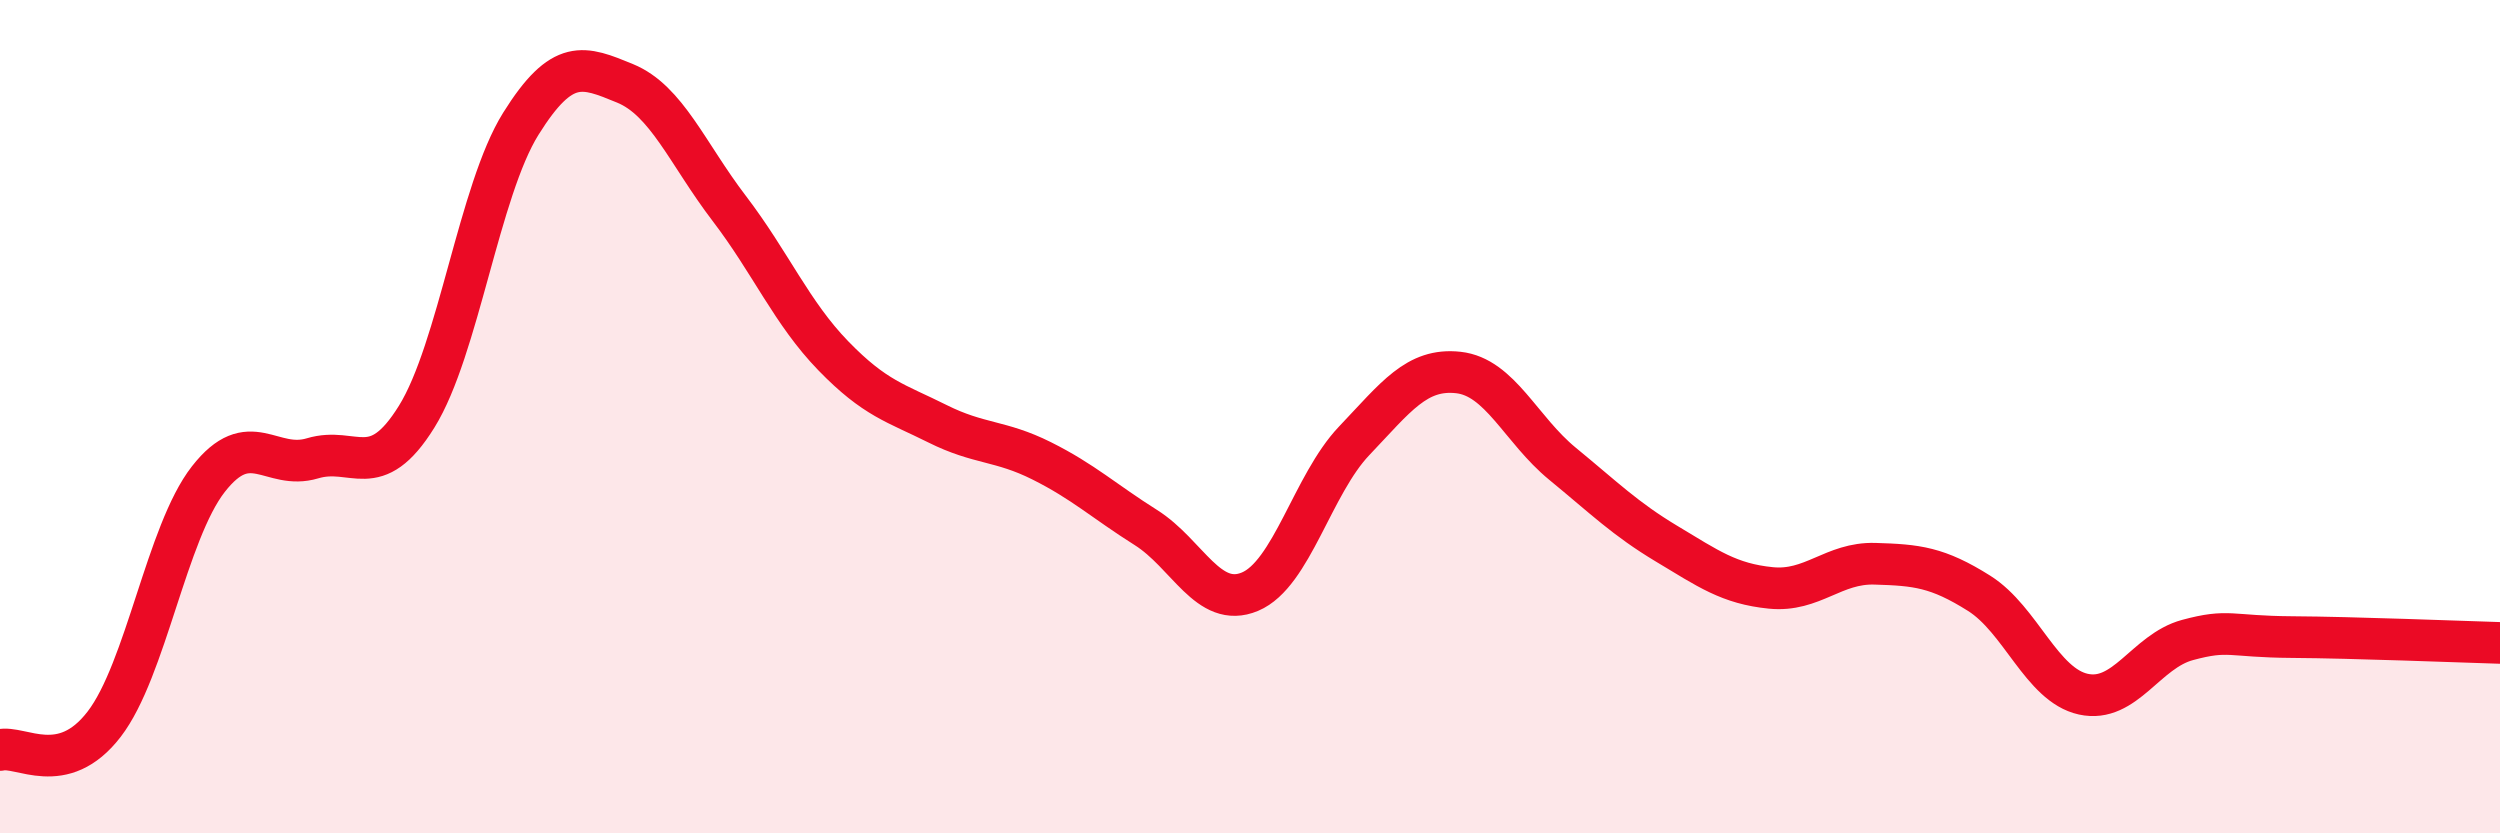
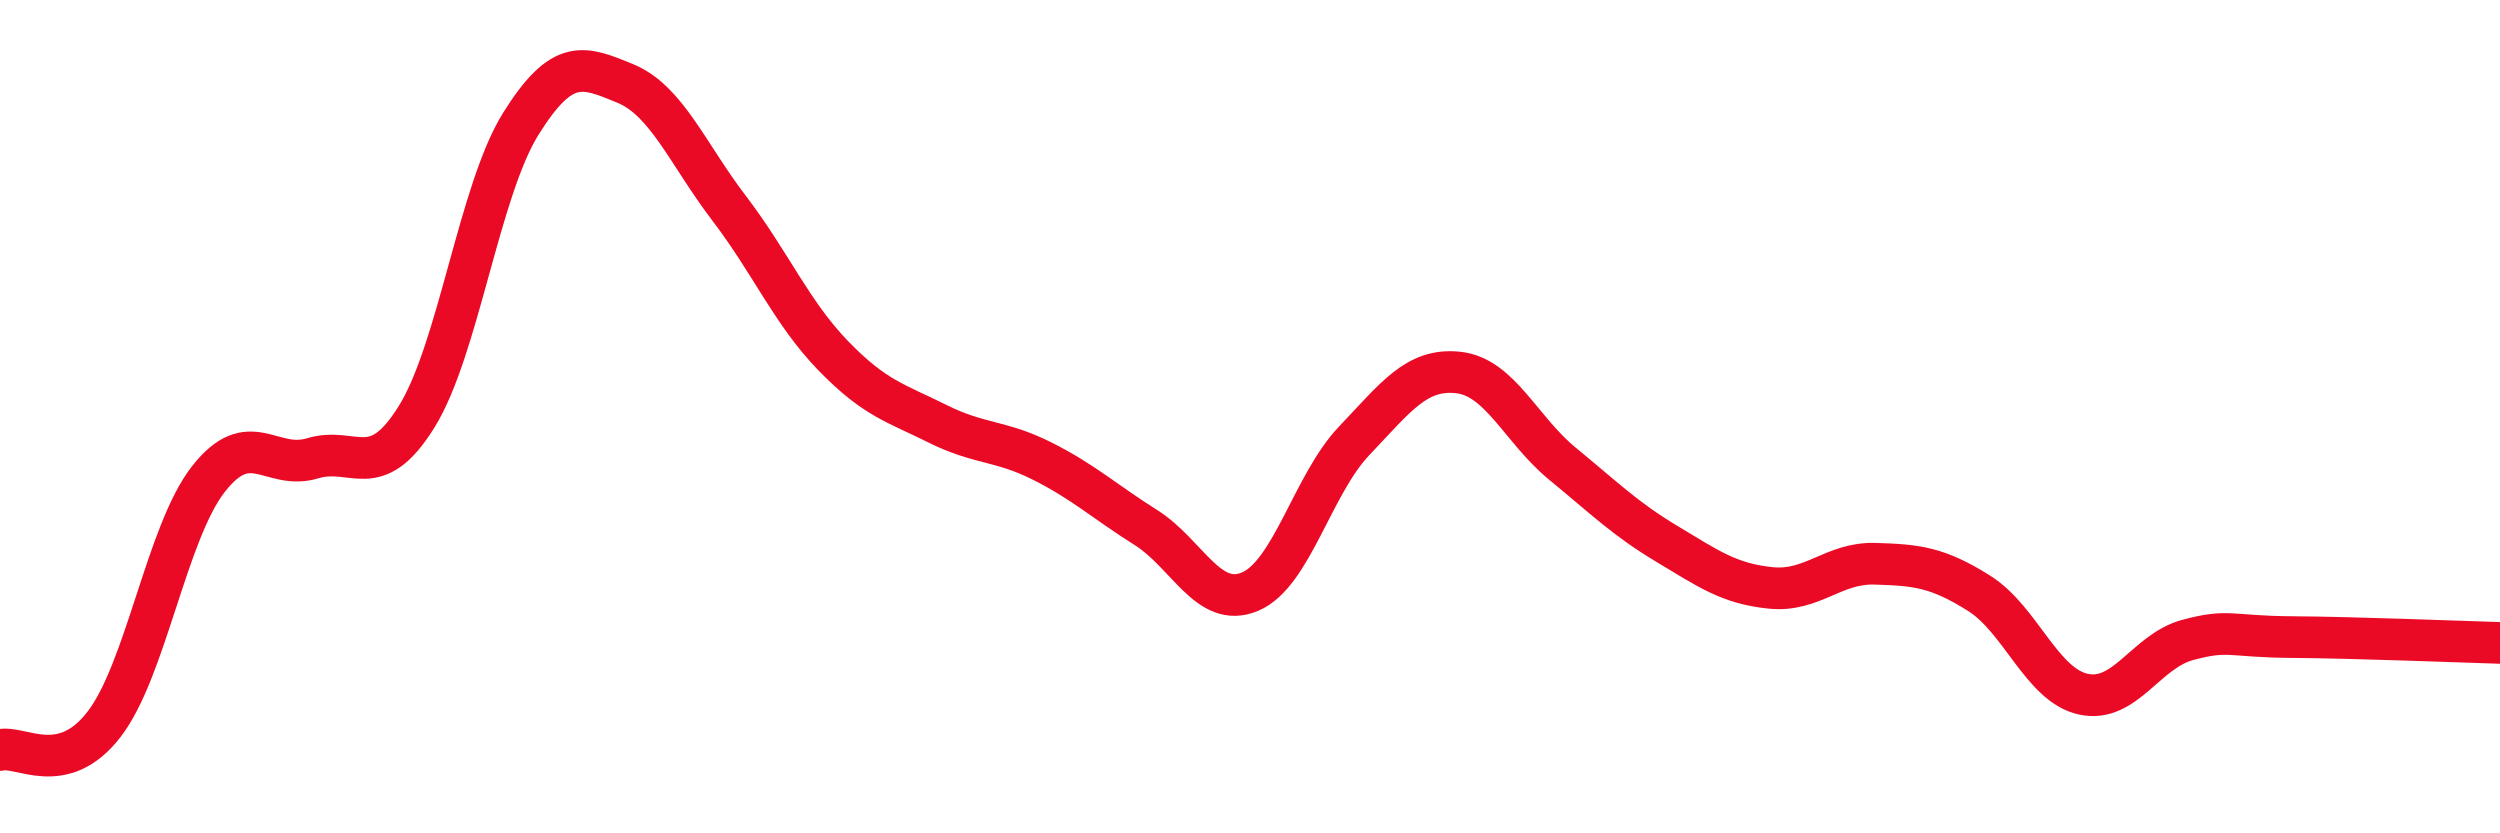
<svg xmlns="http://www.w3.org/2000/svg" width="60" height="20" viewBox="0 0 60 20">
-   <path d="M 0,18 C 0.5,17.88 1.5,18.68 2.5,17.38 C 3.5,16.08 4,12.78 5,11.5 C 6,10.22 6.5,11.3 7.5,11 C 8.5,10.7 9,11.61 10,10 C 11,8.39 11.5,4.57 12.5,2.97 C 13.5,1.37 14,1.59 15,2 C 16,2.41 16.5,3.69 17.5,5 C 18.5,6.31 19,7.51 20,8.54 C 21,9.57 21.5,9.67 22.5,10.17 C 23.5,10.67 24,10.56 25,11.06 C 26,11.56 26.5,12.03 27.5,12.66 C 28.5,13.29 29,14.62 30,14.2 C 31,13.78 31.5,11.63 32.5,10.58 C 33.5,9.53 34,8.83 35,8.94 C 36,9.05 36.5,10.31 37.5,11.13 C 38.5,11.95 39,12.45 40,13.05 C 41,13.65 41.5,14.01 42.5,14.11 C 43.5,14.21 44,13.5 45,13.53 C 46,13.56 46.5,13.61 47.5,14.24 C 48.5,14.87 49,16.44 50,16.66 C 51,16.88 51.5,15.63 52.5,15.36 C 53.5,15.09 53.5,15.28 55,15.29 C 56.5,15.3 59,15.4 60,15.43L60 20L0 20Z" fill="#EB0A25" opacity="0.1" stroke-linecap="round" stroke-linejoin="round" />
  <path d="M 0,18 C 0.5,17.88 1.5,18.68 2.5,17.38 C 3.5,16.08 4,12.78 5,11.5 C 6,10.22 6.5,11.3 7.5,11 C 8.5,10.7 9,11.61 10,10 C 11,8.39 11.5,4.57 12.5,2.97 C 13.5,1.37 14,1.59 15,2 C 16,2.41 16.5,3.69 17.5,5 C 18.5,6.31 19,7.51 20,8.54 C 21,9.57 21.5,9.67 22.5,10.17 C 23.5,10.67 24,10.56 25,11.06 C 26,11.56 26.5,12.03 27.5,12.66 C 28.5,13.29 29,14.62 30,14.2 C 31,13.78 31.5,11.63 32.5,10.58 C 33.5,9.53 34,8.83 35,8.94 C 36,9.05 36.5,10.31 37.5,11.13 C 38.5,11.95 39,12.45 40,13.05 C 41,13.65 41.5,14.01 42.5,14.11 C 43.5,14.21 44,13.5 45,13.53 C 46,13.56 46.5,13.61 47.5,14.24 C 48.5,14.87 49,16.44 50,16.66 C 51,16.88 51.5,15.63 52.5,15.36 C 53.5,15.09 53.5,15.28 55,15.29 C 56.5,15.3 59,15.4 60,15.43" stroke="#EB0A25" stroke-width="1" fill="none" stroke-linecap="round" stroke-linejoin="round" />
</svg>